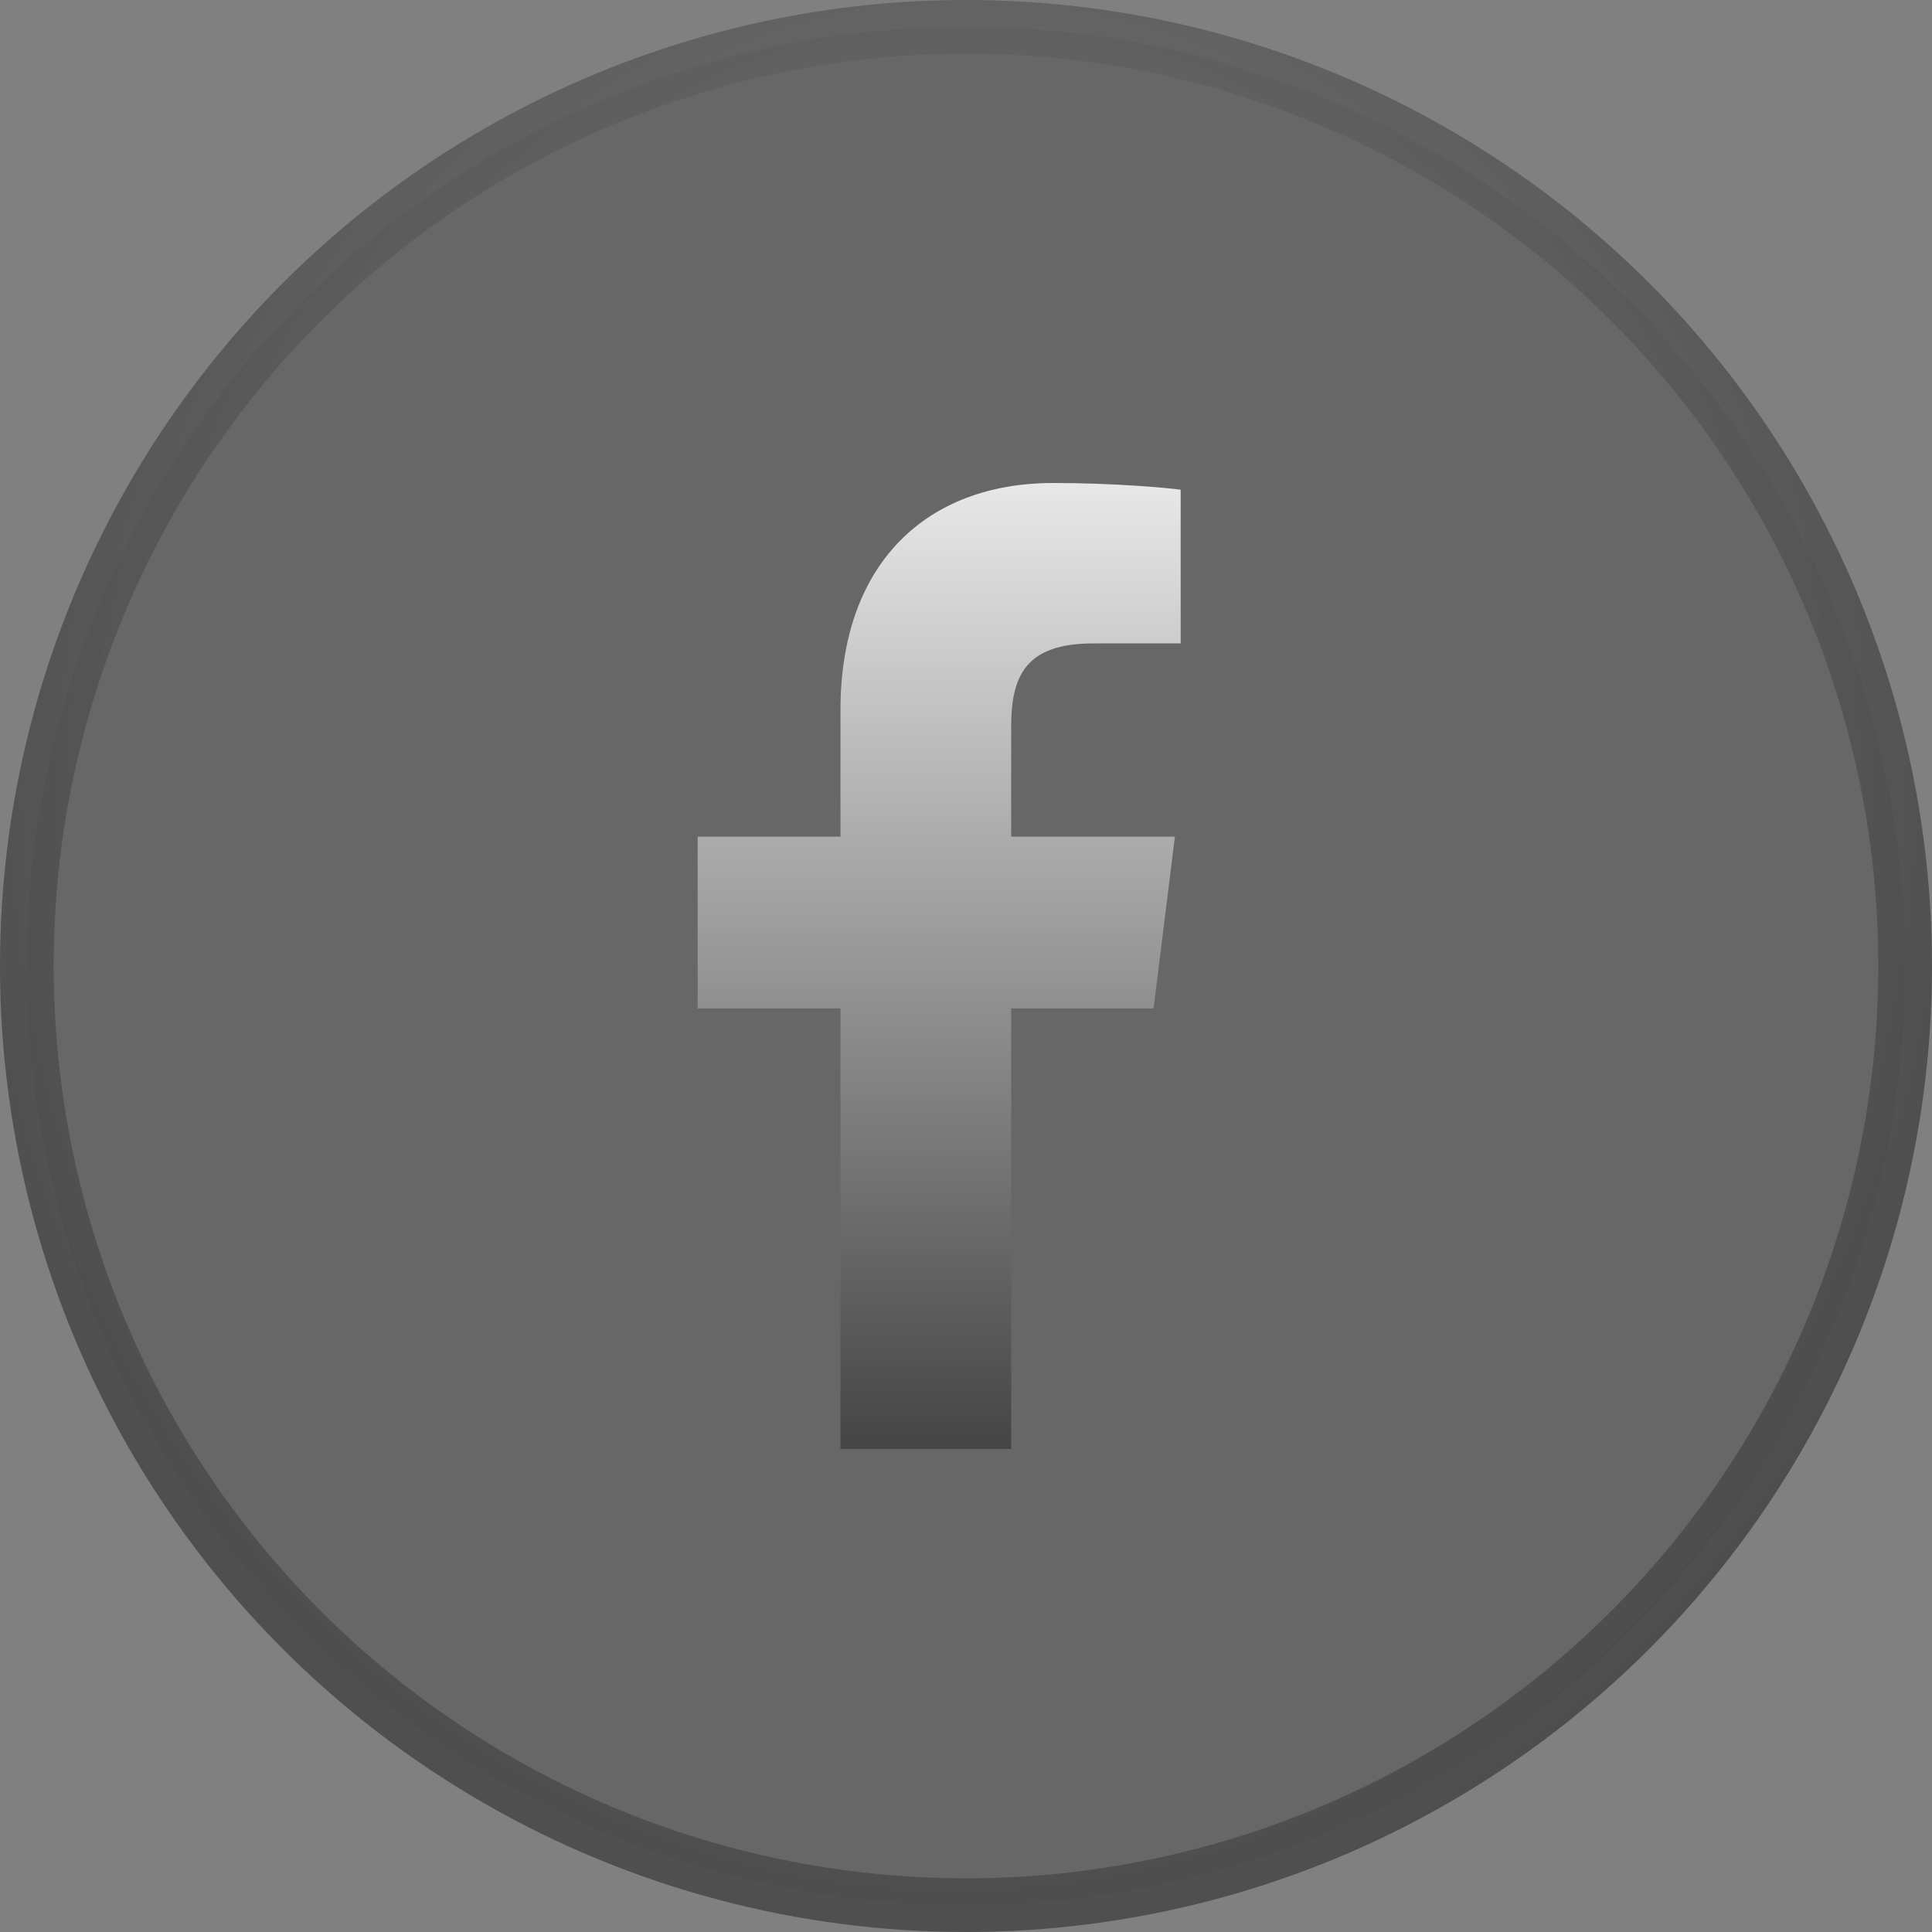
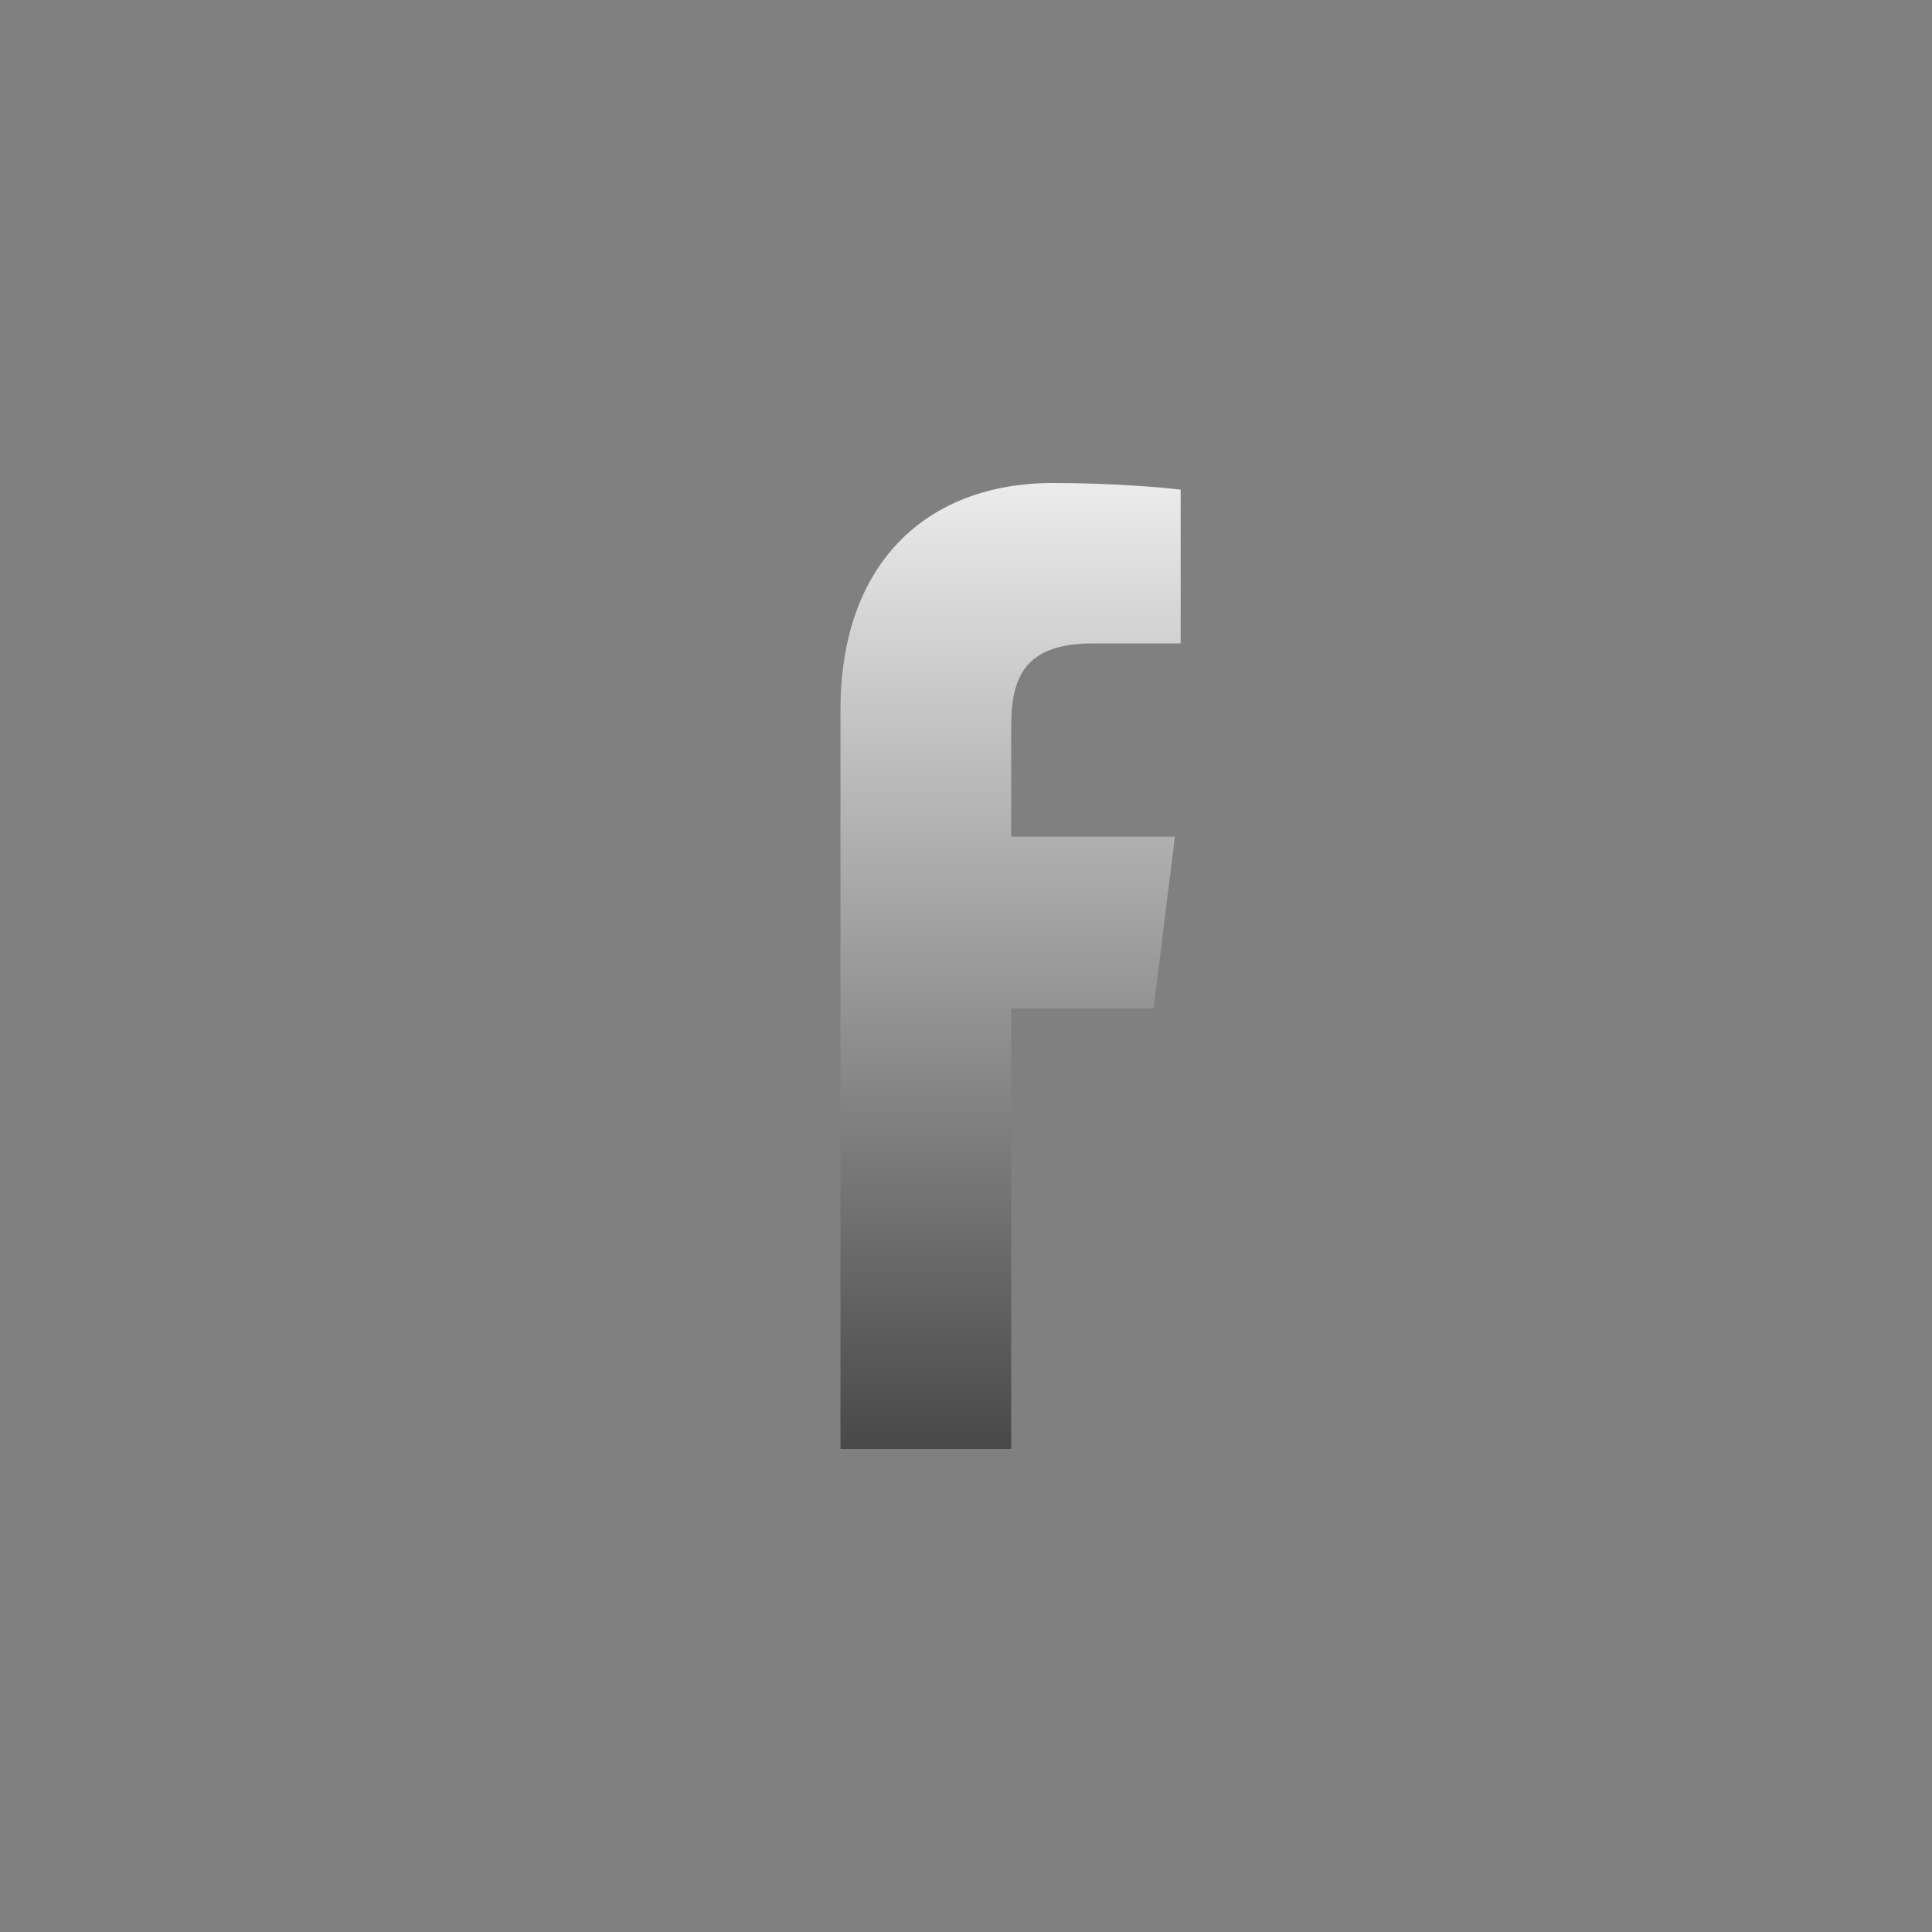
<svg xmlns="http://www.w3.org/2000/svg" width="36" height="36" viewBox="0 0 36 36" fill="none">
  <rect x="0" y="0" width="36" height="36" fill="#808080" stroke="none" />
-   <circle cx="18" cy="18" r="17.5" fill="#424242" fill-opacity="0.4" stroke="url(#paint0_radial_954_1226)" />
-   <path d="M18.842 27V18.79H21.495L21.893 15.589H18.842V13.546C18.842 12.62 19.089 11.989 20.369 11.989L22 11.988V9.125C21.718 9.087 20.75 9 19.623 9C17.271 9 15.661 10.491 15.661 13.229V15.589H13V18.79H15.661V27H18.842Z" fill="url(#paint1_linear_954_1226)" fill-opacity="0.85" />
+   <path d="M18.842 27V18.79H21.495L21.893 15.589H18.842V13.546C18.842 12.62 19.089 11.989 20.369 11.989L22 11.988V9.125C21.718 9.087 20.75 9 19.623 9C17.271 9 15.661 10.491 15.661 13.229V15.589V18.79H15.661V27H18.842Z" fill="url(#paint1_linear_954_1226)" fill-opacity="0.85" />
  <defs>
    <radialGradient id="paint0_radial_954_1226" cx="0" cy="0" r="1" gradientUnits="userSpaceOnUse" gradientTransform="translate(17.943 14.707) rotate(93.165) scale(30.339 26.611)">
      <stop stop-color="#888888" stop-opacity="0.7" />
      <stop offset="1" stop-color="#2F2F2F" />
    </radialGradient>
    <linearGradient id="paint1_linear_954_1226" x1="17.5" y1="9" x2="17.5" y2="27" gradientUnits="userSpaceOnUse">
      <stop stop-color="white" />
      <stop offset="1" stop-color="#3F3F3F" />
    </linearGradient>
  </defs>
</svg>